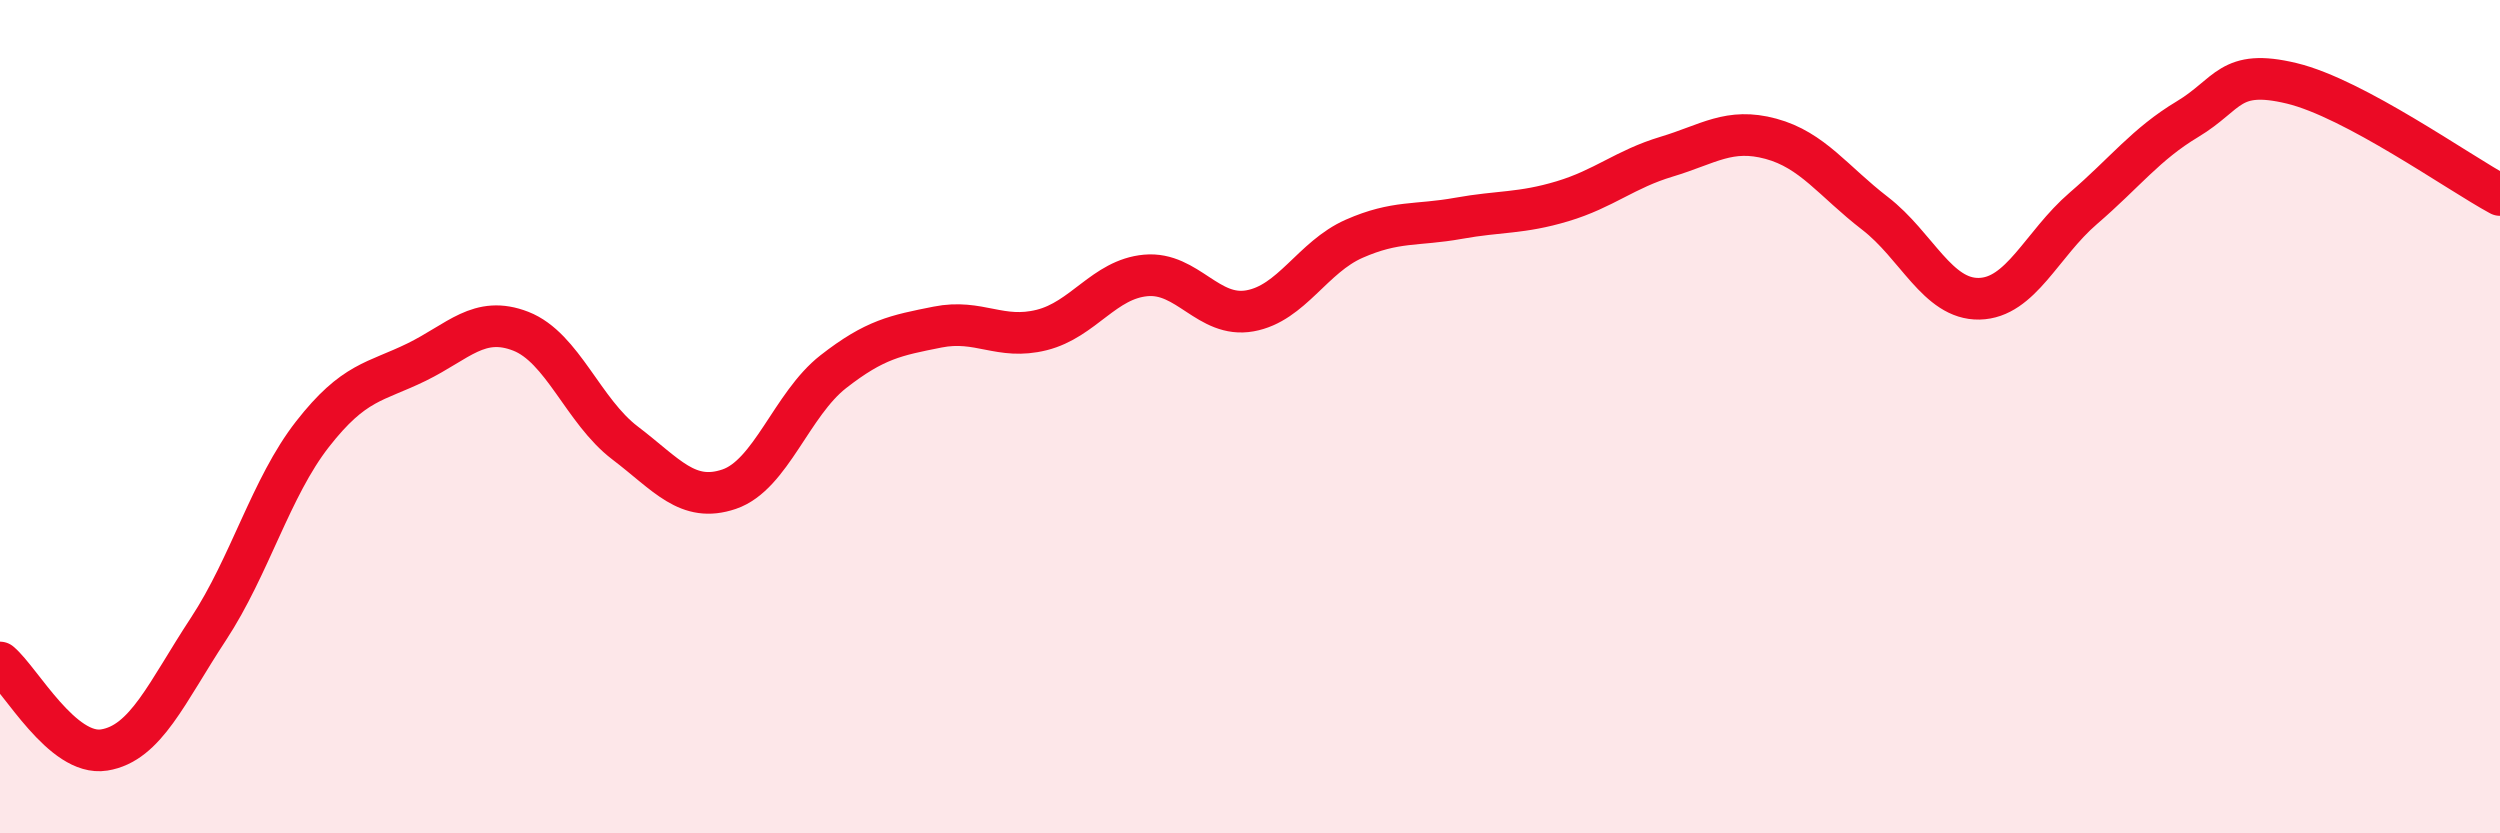
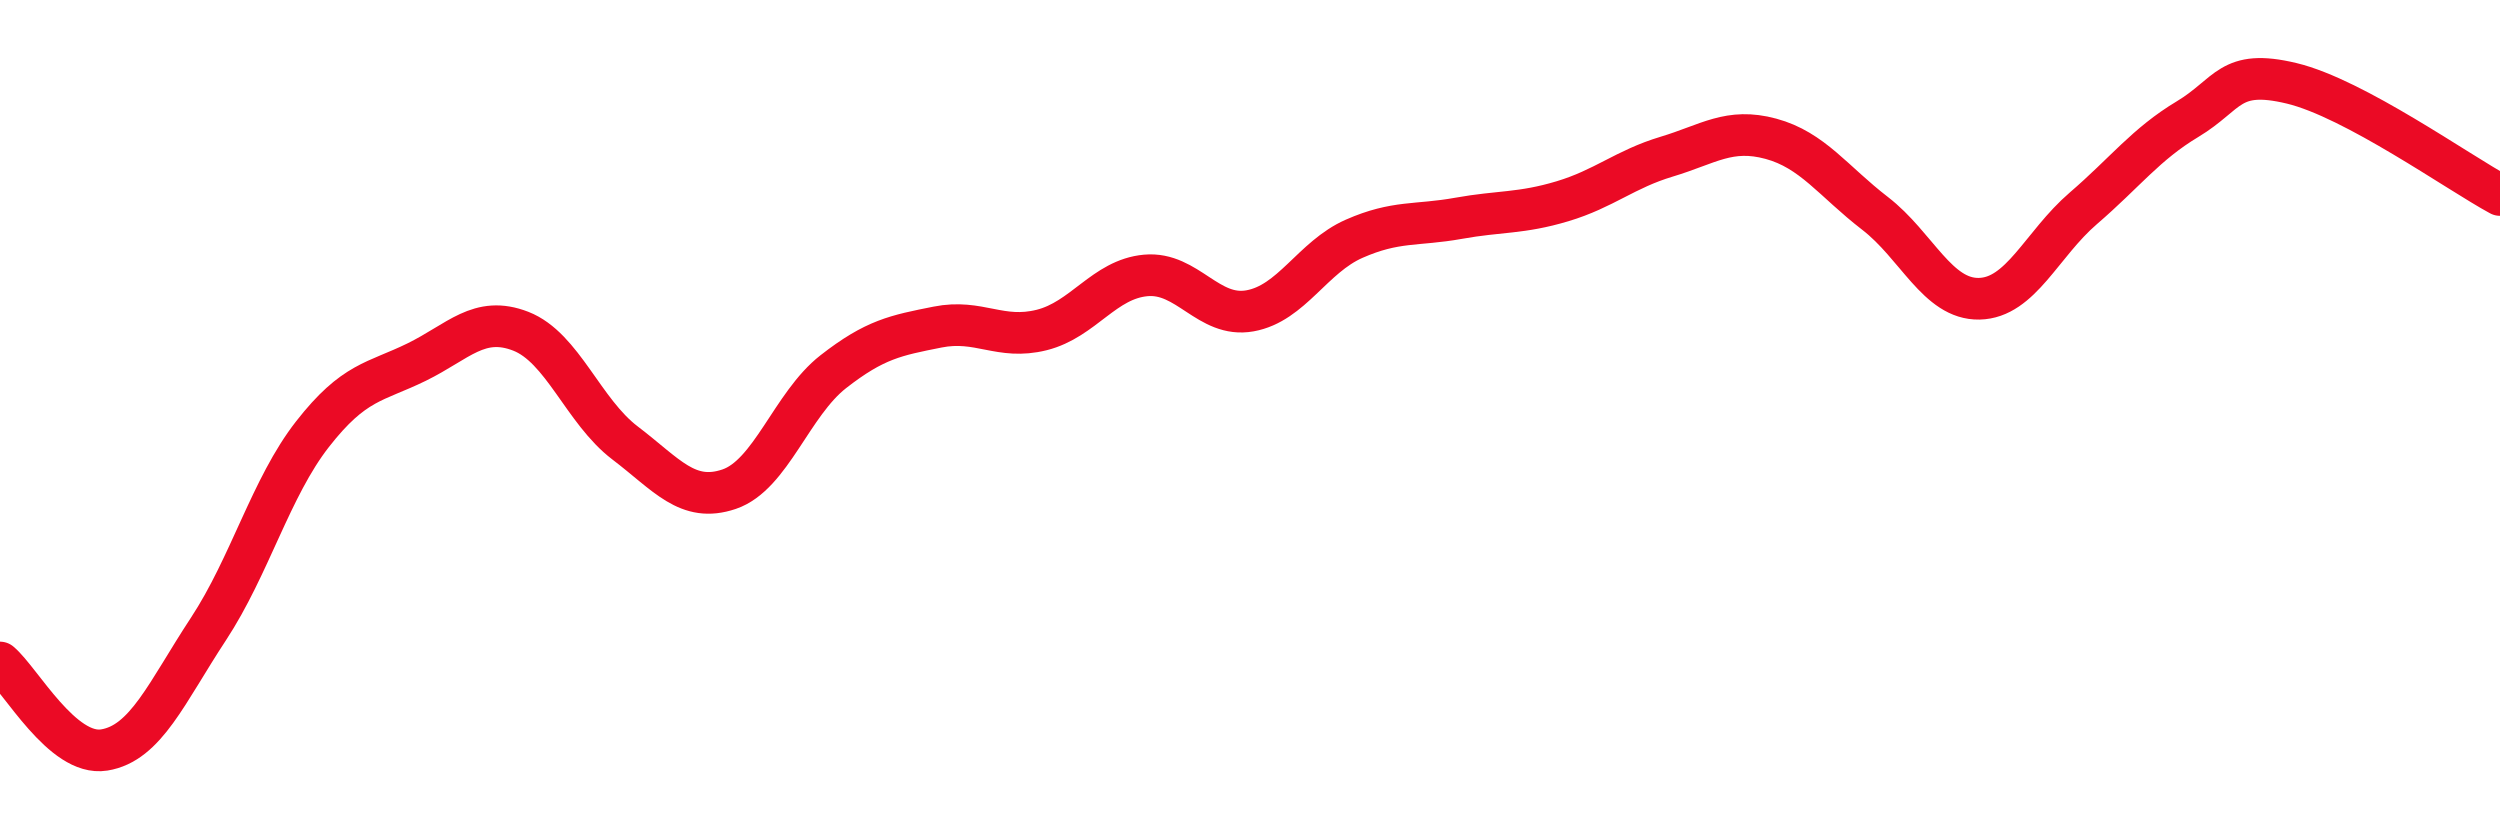
<svg xmlns="http://www.w3.org/2000/svg" width="60" height="20" viewBox="0 0 60 20">
-   <path d="M 0,15.9 C 0.5,16.32 1.5,18.16 2.5,18 C 3.5,17.84 4,16.62 5,15.1 C 6,13.58 6.5,11.7 7.5,10.42 C 8.5,9.14 9,9.18 10,8.69 C 11,8.2 11.5,7.56 12.5,7.95 C 13.5,8.34 14,9.87 15,10.63 C 16,11.39 16.5,12.08 17.5,11.74 C 18.5,11.4 19,9.7 20,8.92 C 21,8.14 21.5,8.05 22.5,7.85 C 23.5,7.65 24,8.17 25,7.92 C 26,7.67 26.5,6.7 27.5,6.61 C 28.5,6.52 29,7.64 30,7.46 C 31,7.28 31.5,6.17 32.5,5.73 C 33.5,5.29 34,5.42 35,5.24 C 36,5.06 36.5,5.13 37.5,4.83 C 38.5,4.53 39,4.06 40,3.76 C 41,3.46 41.5,3.06 42.5,3.33 C 43.5,3.6 44,4.35 45,5.12 C 46,5.89 46.5,7.19 47.5,7.17 C 48.5,7.15 49,5.86 50,5 C 51,4.14 51.5,3.46 52.5,2.86 C 53.5,2.26 53.5,1.64 55,2 C 56.5,2.36 59,4.14 60,4.68L60 20L0 20Z" fill="#EB0A25" opacity="0.1" stroke-linecap="round" stroke-linejoin="round" />
  <path d="M 0,15.9 C 0.5,16.32 1.5,18.16 2.5,18 C 3.5,17.84 4,16.62 5,15.1 C 6,13.58 6.5,11.7 7.5,10.42 C 8.5,9.14 9,9.18 10,8.69 C 11,8.2 11.5,7.56 12.5,7.95 C 13.5,8.34 14,9.87 15,10.63 C 16,11.39 16.5,12.08 17.5,11.74 C 18.5,11.4 19,9.7 20,8.92 C 21,8.14 21.5,8.05 22.5,7.85 C 23.5,7.65 24,8.17 25,7.92 C 26,7.67 26.5,6.7 27.5,6.61 C 28.5,6.52 29,7.64 30,7.46 C 31,7.28 31.5,6.17 32.5,5.73 C 33.5,5.29 34,5.42 35,5.24 C 36,5.06 36.5,5.13 37.5,4.83 C 38.5,4.53 39,4.06 40,3.76 C 41,3.46 41.5,3.06 42.5,3.33 C 43.5,3.6 44,4.35 45,5.12 C 46,5.89 46.5,7.19 47.5,7.17 C 48.5,7.15 49,5.86 50,5 C 51,4.14 51.5,3.46 52.5,2.86 C 53.5,2.26 53.5,1.64 55,2 C 56.5,2.36 59,4.14 60,4.68" stroke="#EB0A25" stroke-width="1" fill="none" stroke-linecap="round" stroke-linejoin="round" />
</svg>